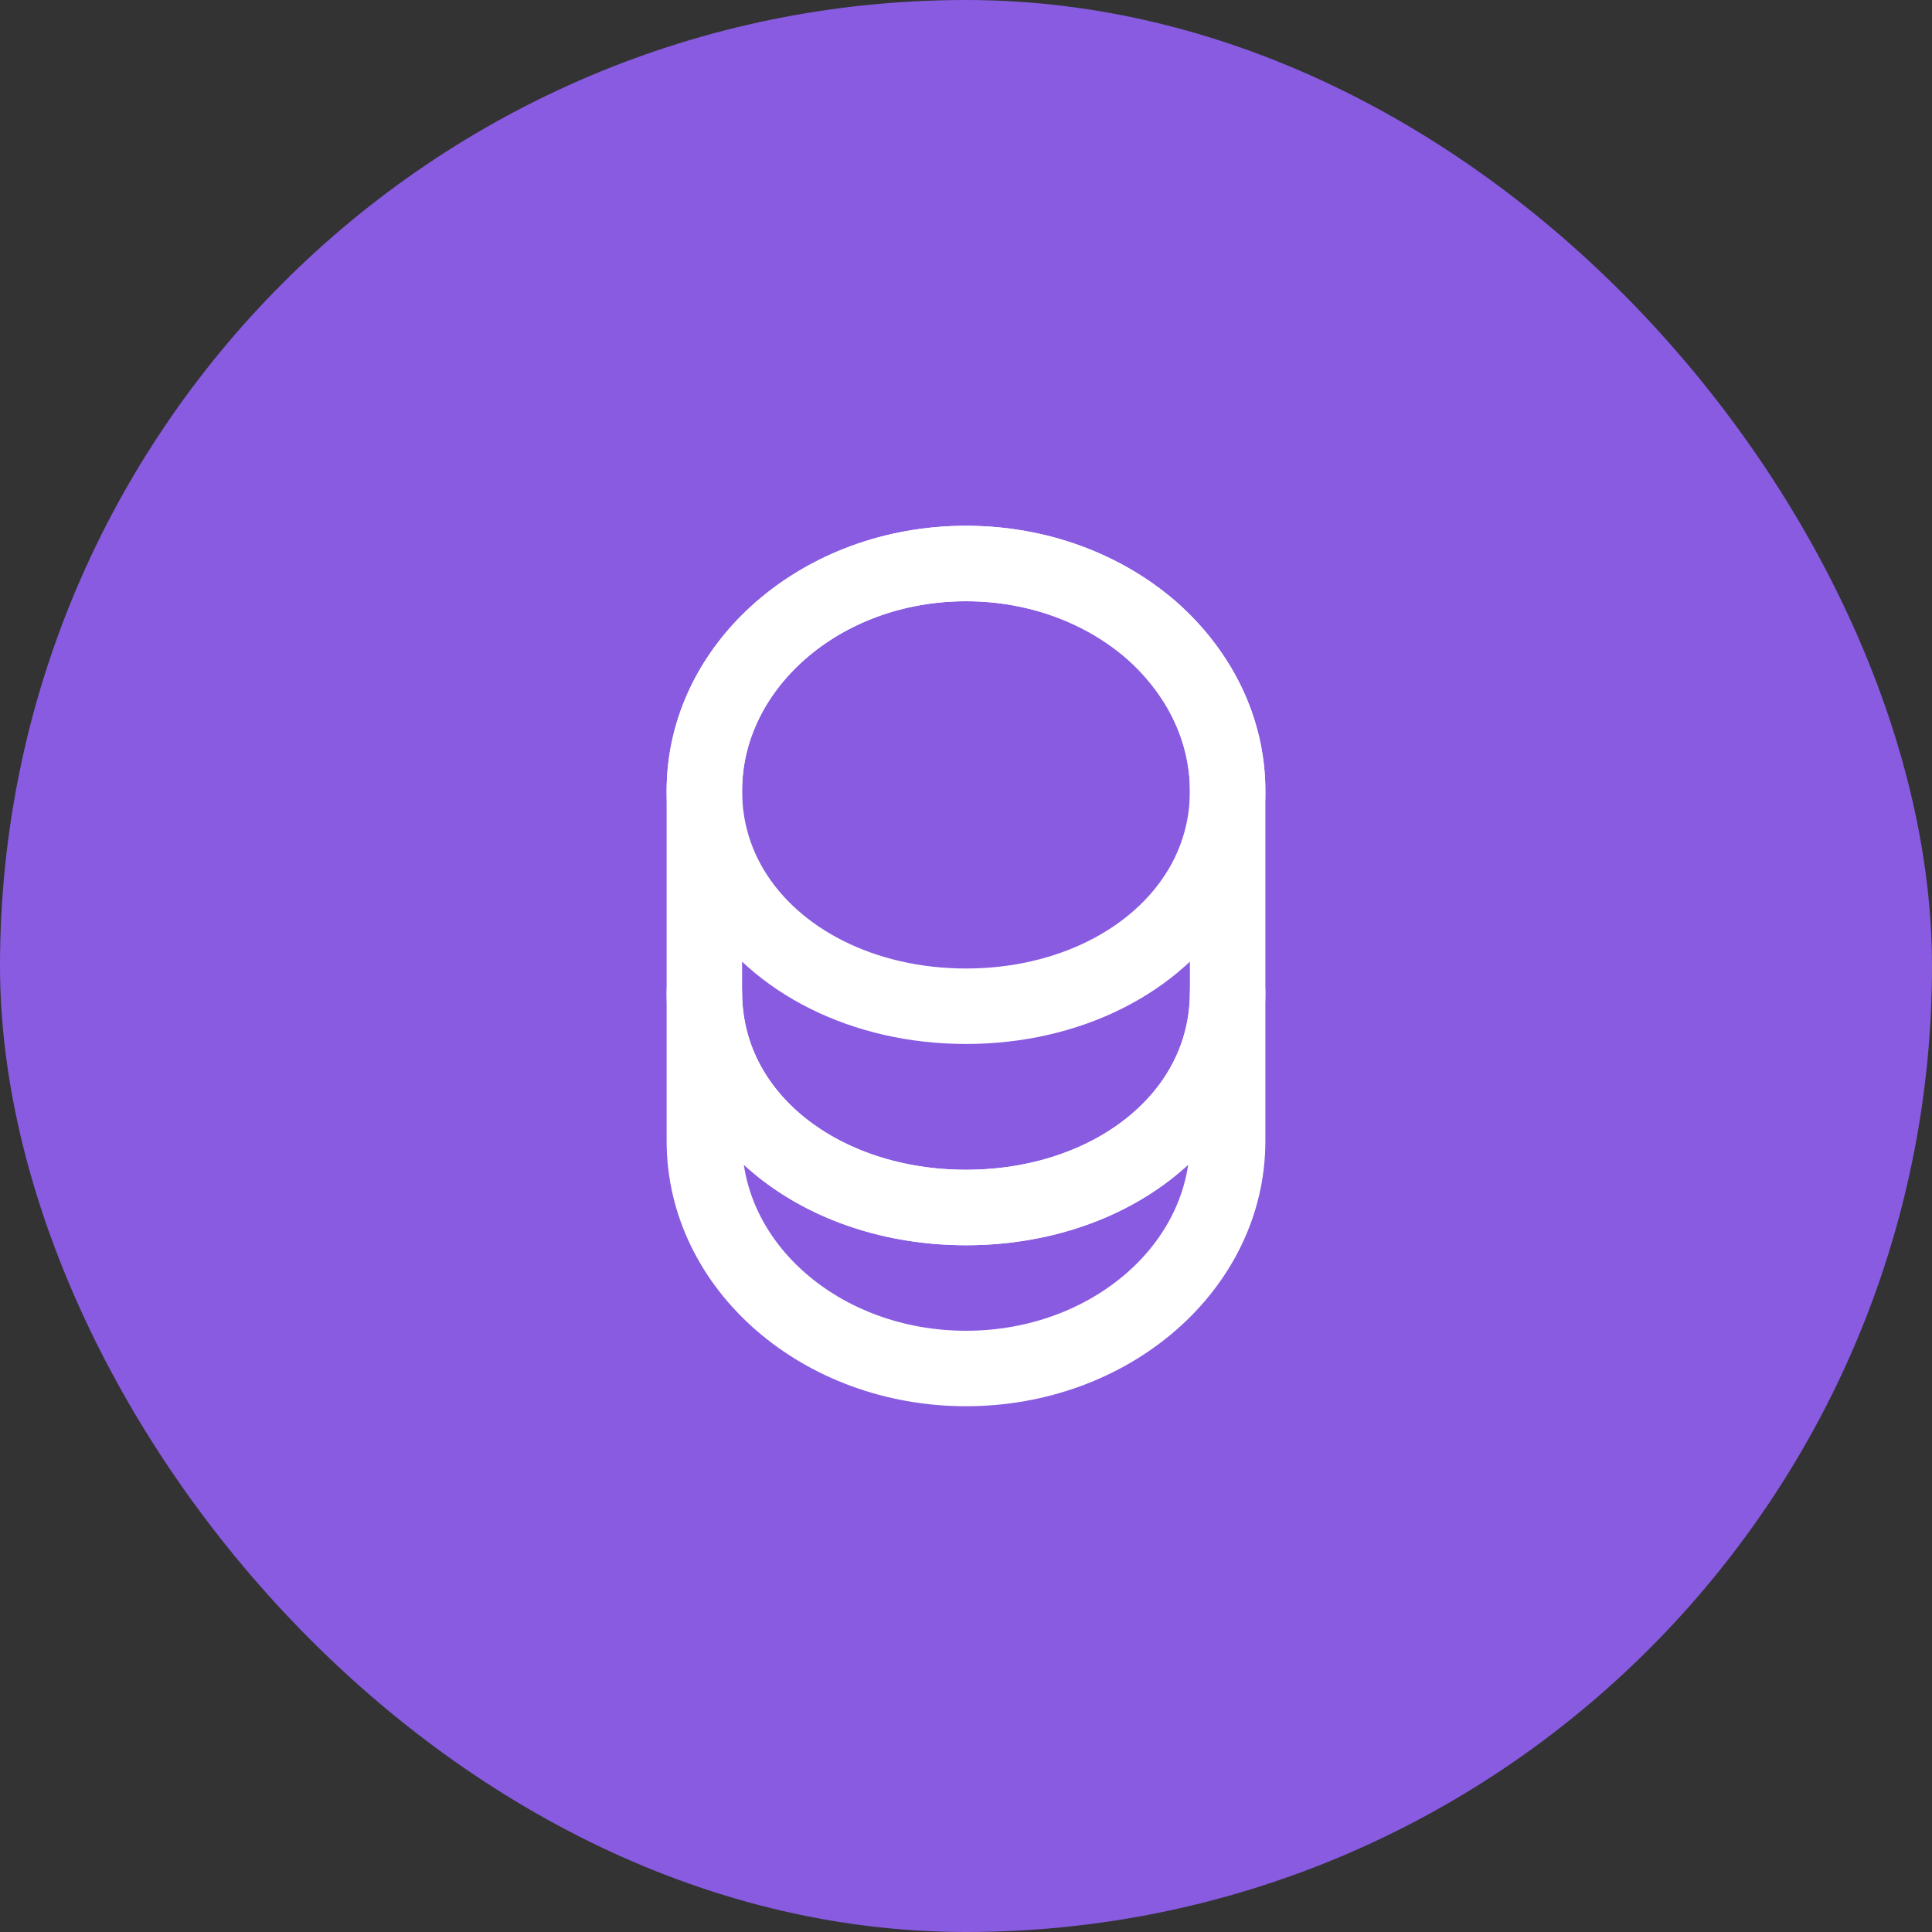
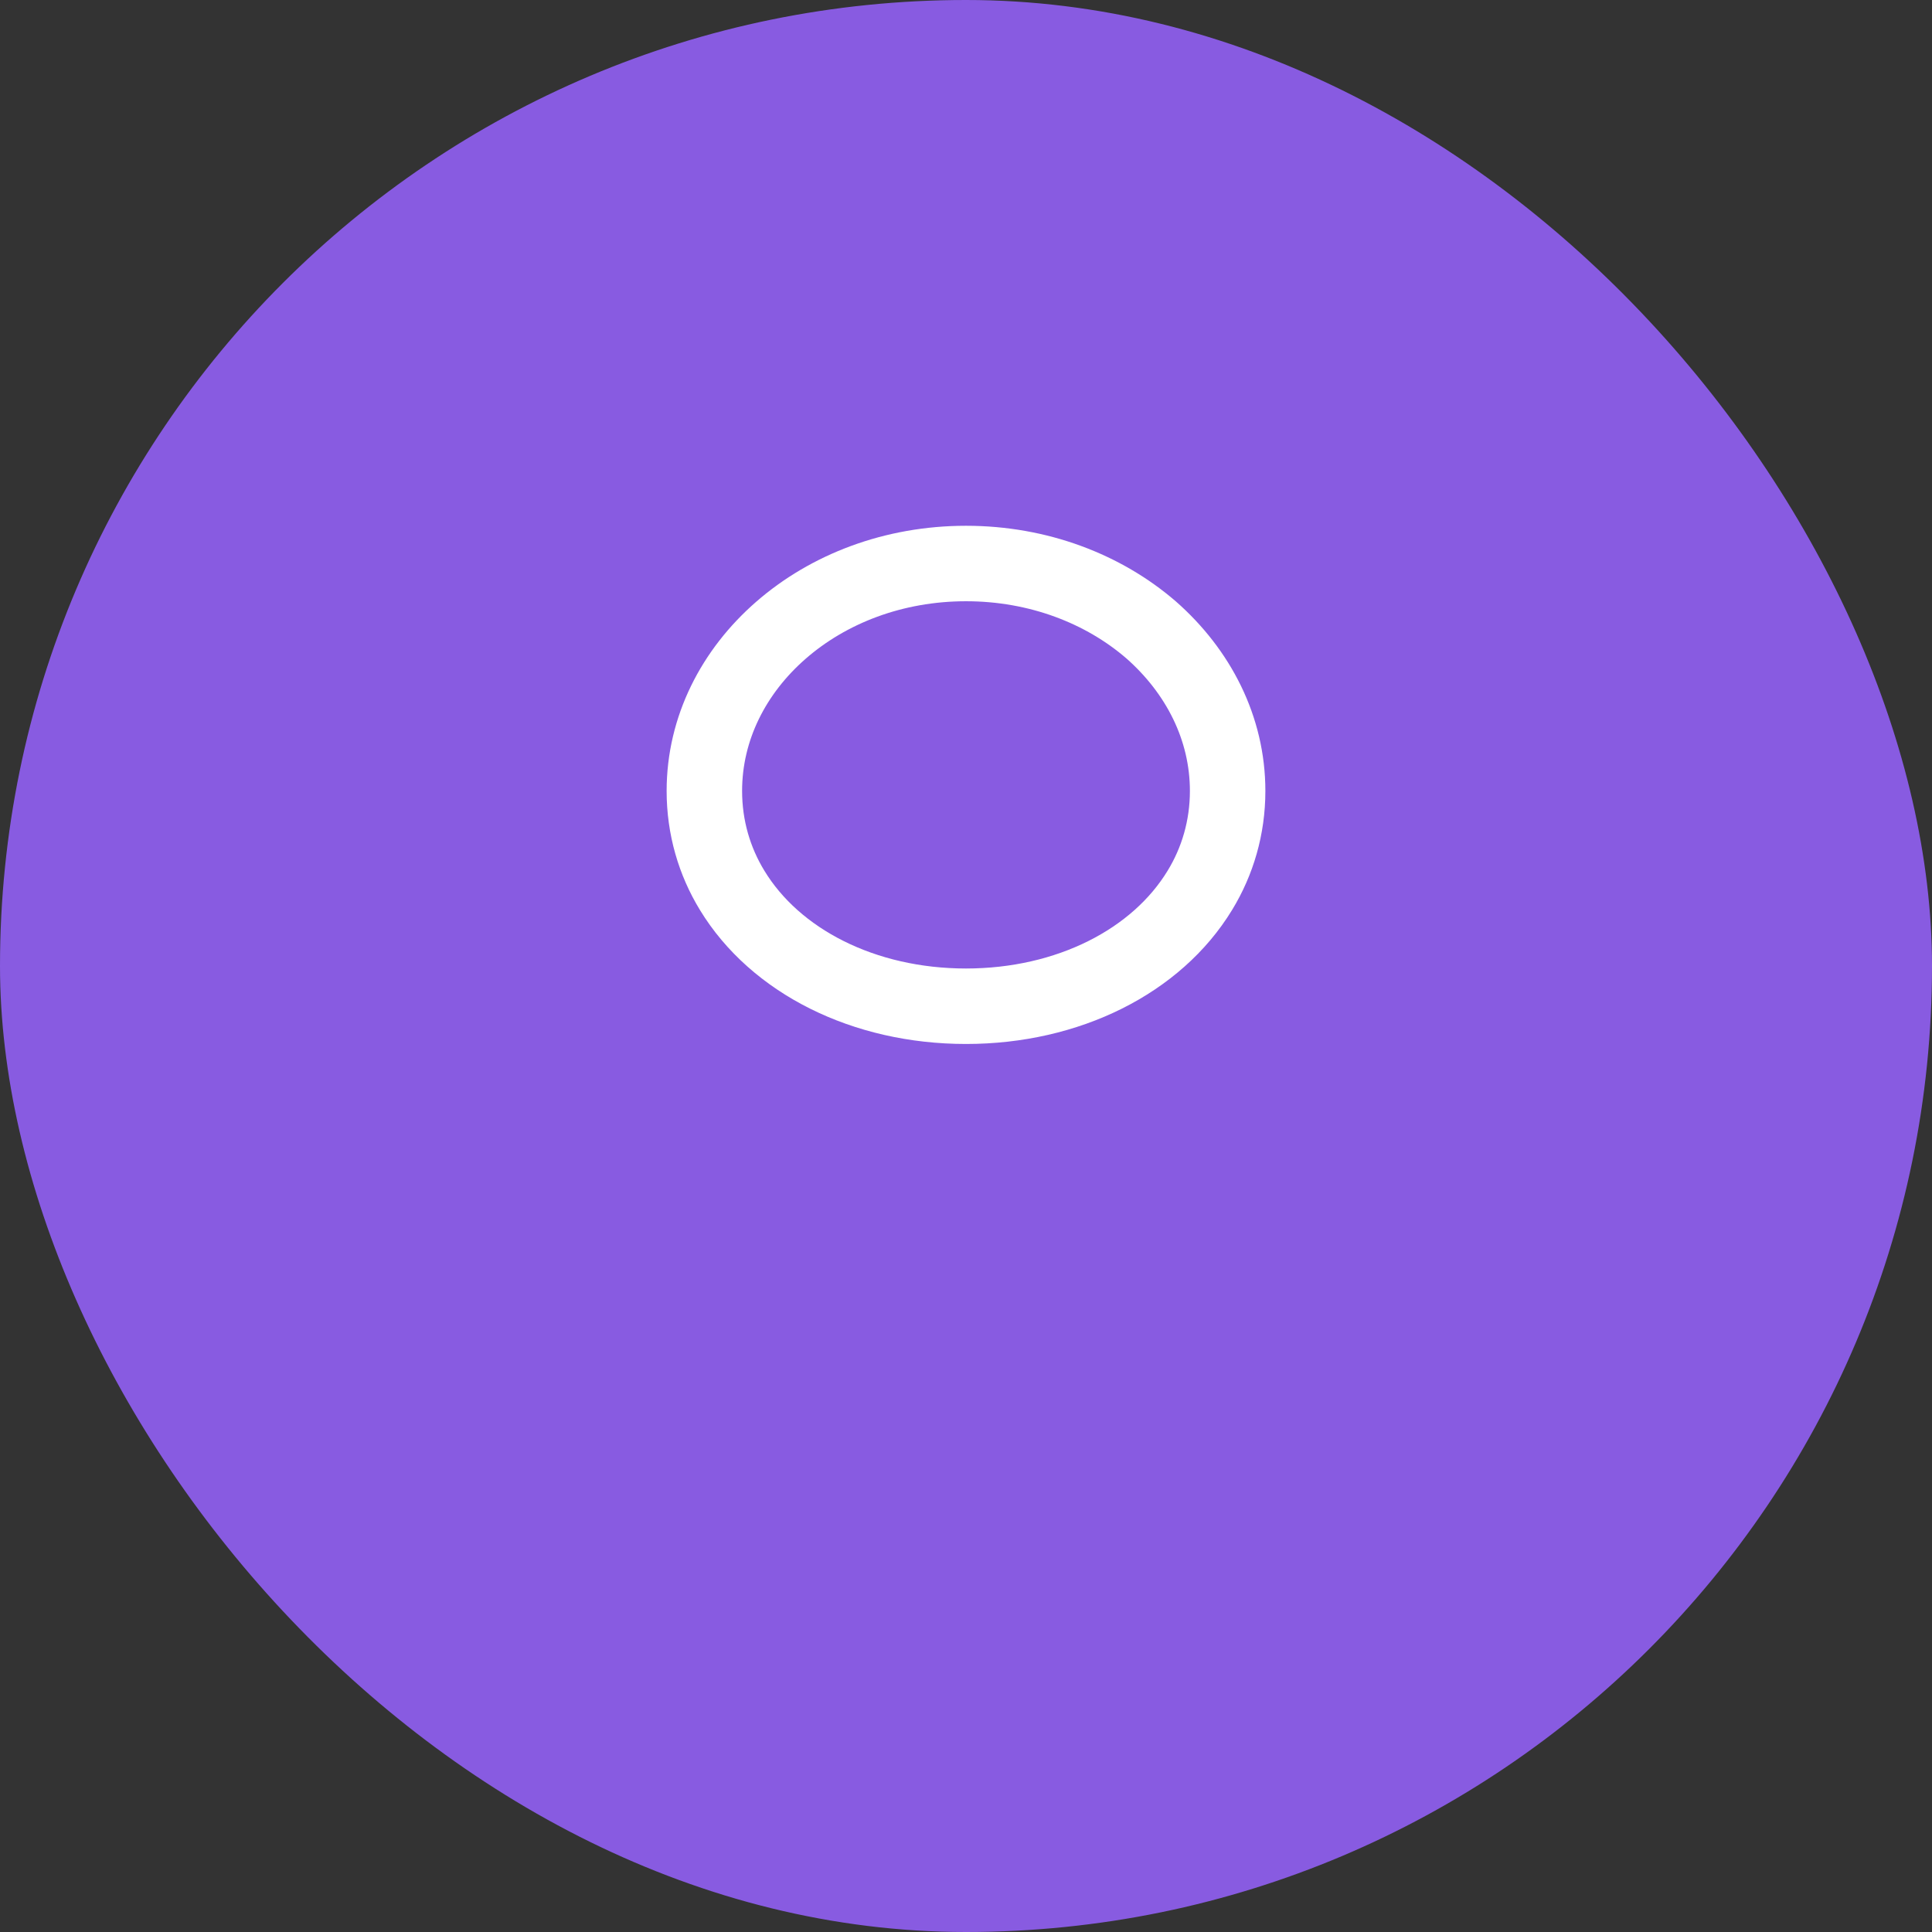
<svg xmlns="http://www.w3.org/2000/svg" width="64" height="64" viewBox="0 0 64 64" fill="none">
  <rect x="0" y="0" width="64" height="64" fill="#333333" stroke="none" />
  <rect width="64" height="64" rx="32" fill="#885BE1" />
-   <path d="M40.667 32.867V37.8C40.667 41.96 36.787 45.333 32 45.333C27.213 45.333 23.333 41.96 23.333 37.8V32.867C23.333 37.027 27.213 40 32 40C36.787 40 40.667 37.027 40.667 32.867Z" stroke="white" stroke-width="2.5" stroke-linecap="round" stroke-linejoin="round" />
  <path d="M40.667 26.2C40.667 27.413 40.333 28.533 39.747 29.493C38.32 31.84 35.387 33.333 32 33.333C28.613 33.333 25.68 31.84 24.253 29.493C23.667 28.533 23.333 27.413 23.333 26.2C23.333 24.12 24.307 22.24 25.867 20.88C27.44 19.507 29.6 18.667 32 18.667C34.4 18.667 36.56 19.507 38.133 20.867C39.693 22.24 40.667 24.12 40.667 26.2Z" stroke="white" stroke-width="2.5" stroke-linecap="round" stroke-linejoin="round" />
-   <path d="M40.667 26.2V32.867C40.667 37.027 36.787 40 32 40C27.213 40 23.333 37.027 23.333 32.867V26.2C23.333 22.04 27.213 18.667 32 18.667C34.4 18.667 36.56 19.507 38.133 20.867C39.693 22.24 40.667 24.12 40.667 26.2Z" stroke="white" stroke-width="2.5" stroke-linecap="round" stroke-linejoin="round" />
</svg>